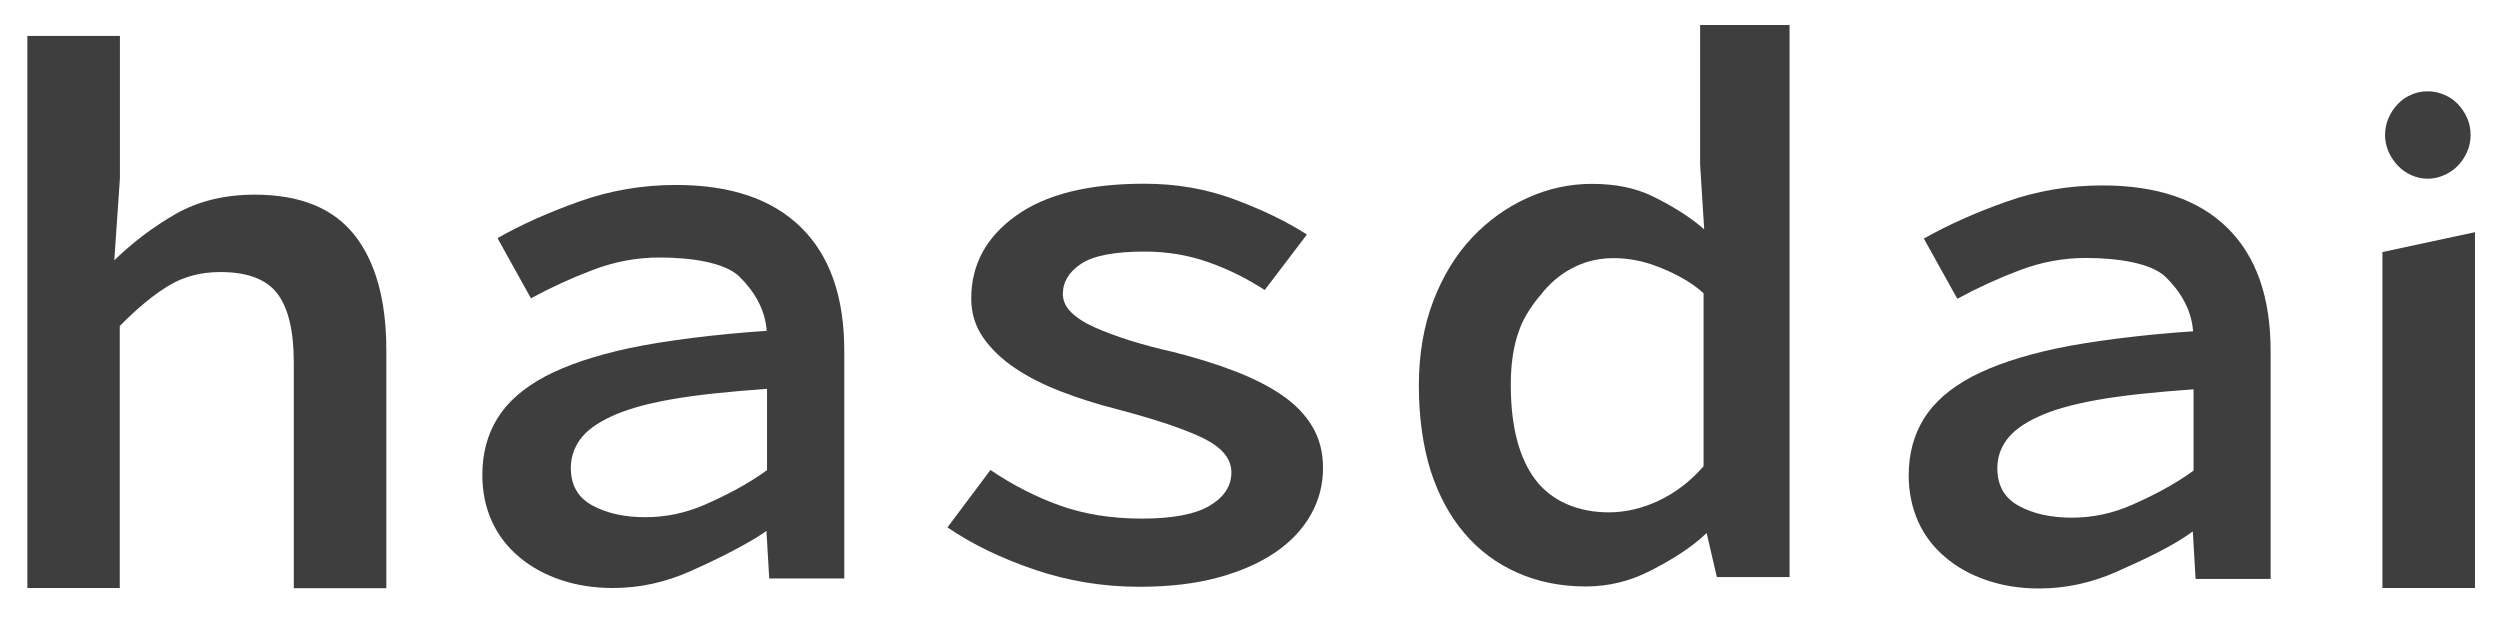
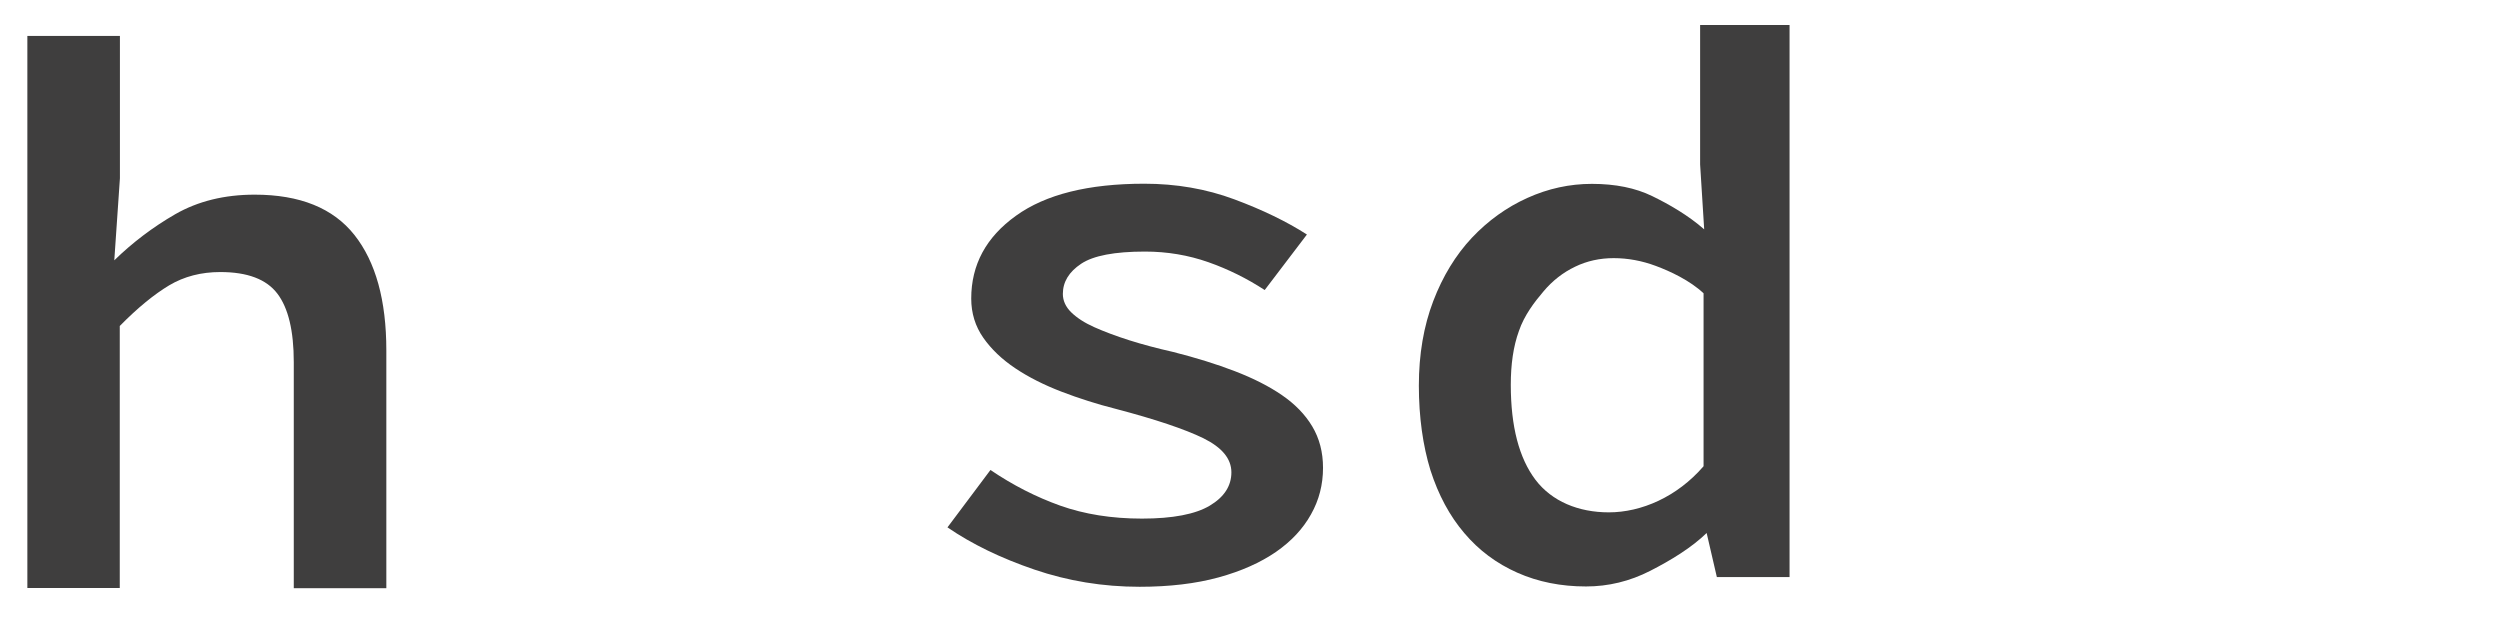
<svg xmlns="http://www.w3.org/2000/svg" version="1.1" id="Layer_1" x="0px" y="0px" width="1599px" height="401px" viewBox="0 0 1599 401" style="enable-background:new 0 0 1599 401;" xml:space="preserve">
  <style type="text/css">
	.st0{fill:#3F3E3E;}
</style>
  <path class="st0" d="M17.5,23h59.2v91l-3.6,52.5c11.6-11.3,24.6-21.2,39-29.5c14.5-8.3,31.4-12.5,50.8-12.5  c28.9,0,50.2,8.6,63.8,25.8c13.6,17.2,20.4,41.8,20.4,73.8v152.1h-59.2V231.6c0-20-3.5-34.6-10.5-43.8c-7-9.2-19.1-13.8-36.5-13.8  c-12.2,0-23.1,2.8-32.7,8.5c-9.5,5.7-20.1,14.3-31.6,26v167.6H17.5V23z" />
  <path class="st0" d="M633.5,300.6c14.3,9.7,29.2,17.3,44.6,22.8c15.5,5.5,32.9,8.3,52.3,8.3c19.7,0,34.2-2.8,43.4-8.3  c9.2-5.5,13.8-12.6,13.8-21.3c0-8.7-6-15.9-17.9-21.8c-11.9-5.8-30.6-12.1-56.1-18.8c-11.9-3-23.5-6.7-34.7-11  c-11.2-4.3-21.1-9.3-29.6-15c-8.5-5.7-15.3-12.2-20.4-19.5c-5.1-7.3-7.7-15.7-7.7-25c0-21.7,9.5-39.3,28.6-53  c19-13.7,46.4-20.5,82.1-20.5c20.4,0,39.6,3.3,57.6,10c18,6.7,33.5,14.2,46.4,22.5l-27,35.5c-11.2-7.3-23.2-13.3-36-17.8  c-12.8-4.5-26.3-6.8-40.6-6.8c-19.4,0-33,2.6-40.8,7.8c-7.8,5.2-11.7,11.6-11.7,19.3c0,4.3,1.8,8.3,5.4,11.8  c3.6,3.5,8.5,6.7,14.8,9.5c6.3,2.8,13.7,5.6,22.2,8.3c8.5,2.7,17.9,5.2,28.1,7.5c14.6,3.7,27.8,7.8,39.5,12.3  c11.7,4.5,21.8,9.6,30.1,15.3c8.3,5.7,14.8,12.3,19.4,20c4.6,7.7,6.9,16.5,6.9,26.5c0,10.7-2.5,20.6-7.7,29.8  c-5.1,9.2-12.6,17.2-22.4,24c-9.9,6.8-22.1,12.3-36.7,16.3c-14.6,4-31.5,6-50.5,6c-23.5,0-45.9-3.7-67.3-11  c-21.4-7.3-40-16.3-55.6-27L633.5,300.6z" />
  <path class="st0" d="M907.5,246.6c0-20,3.1-38,9.2-54c6.1-16,14.4-29.5,24.7-40.5c10.4-11,22.2-19.5,35.5-25.5s27-9,41.3-9  c15,0,27.8,2.6,38.5,7.8c10.7,5.2,23.1,12.3,33.3,21.3l-2.6-41.5V16h57.2v353.1h-46.5l-6.6-28.5h0.4c-9.9,9.7-23.3,17.8-36.4,24.5  c-13.1,6.7-26.8,10-41.1,10c-16,0-30.6-2.9-43.9-8.8s-24.6-14.3-33.9-25.3c-9.4-11-16.6-24.4-21.7-40.3  C910.1,285,907.5,266.9,907.5,246.6z M966.3,246.1c0,26.7,5.3,46.9,15.8,60.8c10.5,13.8,27.5,20.8,46.9,20.8  c20.7,0,43.6-9.8,60.6-29.5V187.6c-8.8-8.3-21.6-14.2-30.5-17.5c-8.8-3.3-17.9-5-27-5c-8.8,0-17.1,1.8-24.7,5.5  c-7.7,3.7-14.4,8.9-20.2,15.8c-5.8,6.8-12.3,15.3-15.7,25.3C967.9,221.6,966.3,233.1,966.3,246.1z" />
-   <path class="st0" d="M1220.8,304.1c0-13.7,3.2-25.8,9.7-36.3c6.5-10.5,16.7-19.4,30.6-26.8c13.9-7.3,31.8-13.3,53.6-18  c21.8-4.7,57.1-9.1,88-11.1c-1-14-8.3-25.7-17.5-34.7c-9.2-9-30.8-12.2-51.2-12.2c-14.3,0-28.3,2.6-42.1,7.8  c-13.8,5.2-27.1,11.3-40,18.3l-21.4-38.5c15.3-8.7,32.8-16.5,52.5-23.5c19.7-7,40.3-10.5,61.7-10.5c35,0,61.7,9.1,80.1,27.3  c18.4,18.2,27.5,44.4,27.5,78.8v145.6h-48l-1.8-30.7h0.4c-13.3,10-32.8,18.8-48.9,26c-16.2,7.2-32.7,10.8-49.7,10.8  c-12.2,0-23.5-1.8-33.7-5.3c-10.2-3.5-19.1-8.4-26.5-14.8c-7.5-6.3-13.3-13.9-17.3-22.8C1222.9,324.5,1220.8,314.8,1220.8,304.1z   M1277.5,299.6c0,11,4.6,19,13.8,24c9.2,5,20.5,7.5,33.9,7.5c13.4,0,26.3-2.8,38.7-8.3c12.5-5.5,26.8-12.8,39.1-21.8v-52  c-23.8,1.7-45.7,3.9-61.6,6.8c-15.9,2.8-28.5,6.4-37.9,10.8c-9.4,4.3-16.1,9.3-20.1,14.8C1279.4,286.8,1277.5,292.9,1277.5,299.6z   M1137.8,8392 M1137.8-7991 M308.5,303.8c0-13.7,3.2-25.8,9.7-36.3c6.5-10.5,16.7-19.4,30.6-26.8c13.9-7.3,31.8-13.3,53.6-18  c21.8-4.7,57.1-9.1,88-11.1c-1-14-8.3-25.7-17.5-34.7c-9.2-9-30.8-12.2-51.2-12.2c-14.3,0-28.3,2.6-42.1,7.8  c-13.8,5.2-27.1,11.3-40,18.3l-21.4-38.5c15.3-8.7,32.8-16.5,52.5-23.5c19.7-7,40.3-10.5,61.7-10.5c35,0,61.7,9.1,80.1,27.3  c18.4,18.2,27.5,44.4,27.5,78.8v145.6h-48l-1.8-30.7h0.4c-3.9,3-19.4,12.9-48.9,26c-16.2,7.2-32.7,10.8-49.7,10.8  c-12.2,0-23.5-1.8-33.7-5.3c-10.2-3.5-19.1-8.4-26.5-14.8c-7.5-6.3-13.3-13.9-17.3-22.8C310.5,324.3,308.5,314.5,308.5,303.8z   M365.1,299.3c0,11,4.6,19,13.8,24c9.2,5,20.5,7.5,33.9,7.5c13.4,0,26.3-2.8,38.7-8.3c12.5-5.5,26.8-12.8,39.1-21.8v-52  c-23.8,1.7-45.7,3.9-61.6,6.8c-15.9,2.8-28.5,6.4-37.9,10.8c-9.4,4.3-16.1,9.3-20.1,14.8C367.1,286.6,365.1,292.7,365.1,299.3z" />
-   <path class="st0" d="M1552.7,58.4c3.7,0,7.2,0.7,10.6,2.2c3.4,1.4,6.3,3.4,8.8,6c2.4,2.6,4.4,5.5,5.9,8.9c1.5,3.4,2.2,7,2.2,10.9  c0,3.7-0.7,7.2-2.2,10.6c-1.5,3.4-3.4,6.4-5.9,8.9c-2.4,2.6-5.4,4.6-8.8,6.1c-3.4,1.5-6.9,2.3-10.6,2.3c-3.7,0-7.1-0.8-10.5-2.3  c-3.3-1.5-6.2-3.6-8.6-6.1c-2.4-2.6-4.4-5.5-5.9-8.9c-1.5-3.4-2.2-6.9-2.2-10.6c0-3.9,0.7-7.5,2.2-10.9c1.5-3.4,3.4-6.3,5.9-8.9  c2.4-2.6,5.3-4.6,8.6-6C1545.5,59.1,1549,58.4,1552.7,58.4z M1583,148.5v227.6h-59.2V161.2" />
  <g>
</g>
  <g>
</g>
  <g>
</g>
  <g>
</g>
  <g>
</g>
  <g>
</g>
</svg>